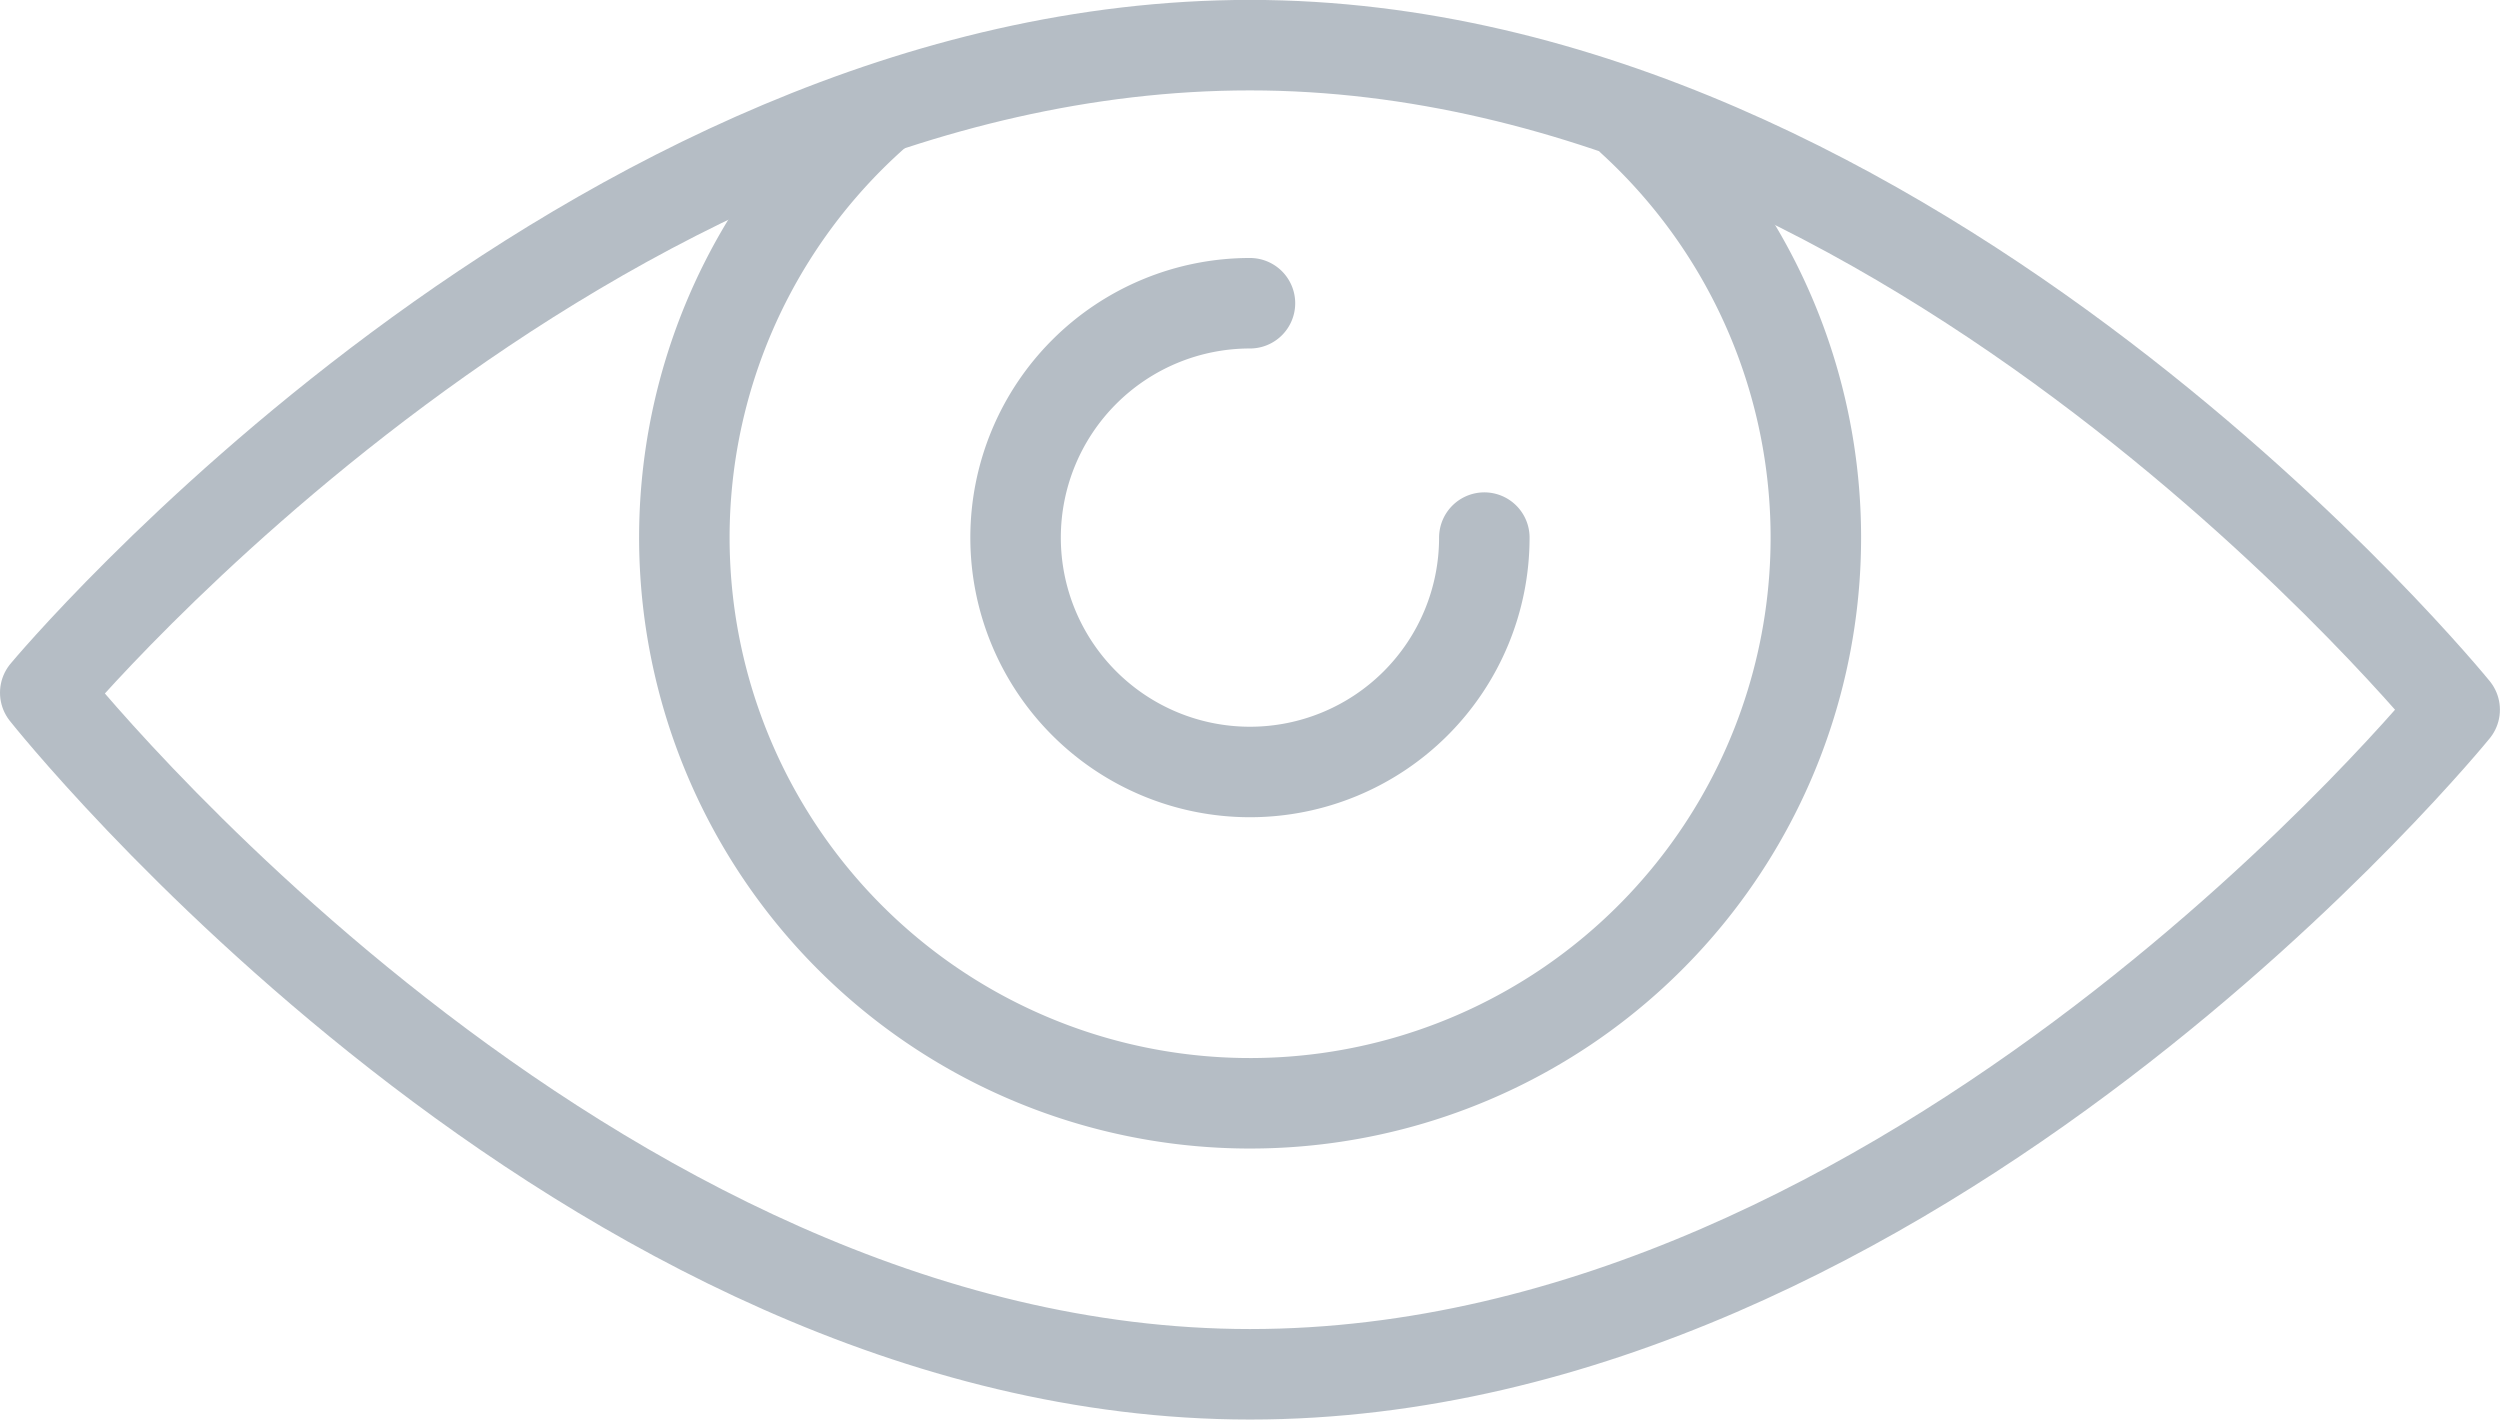
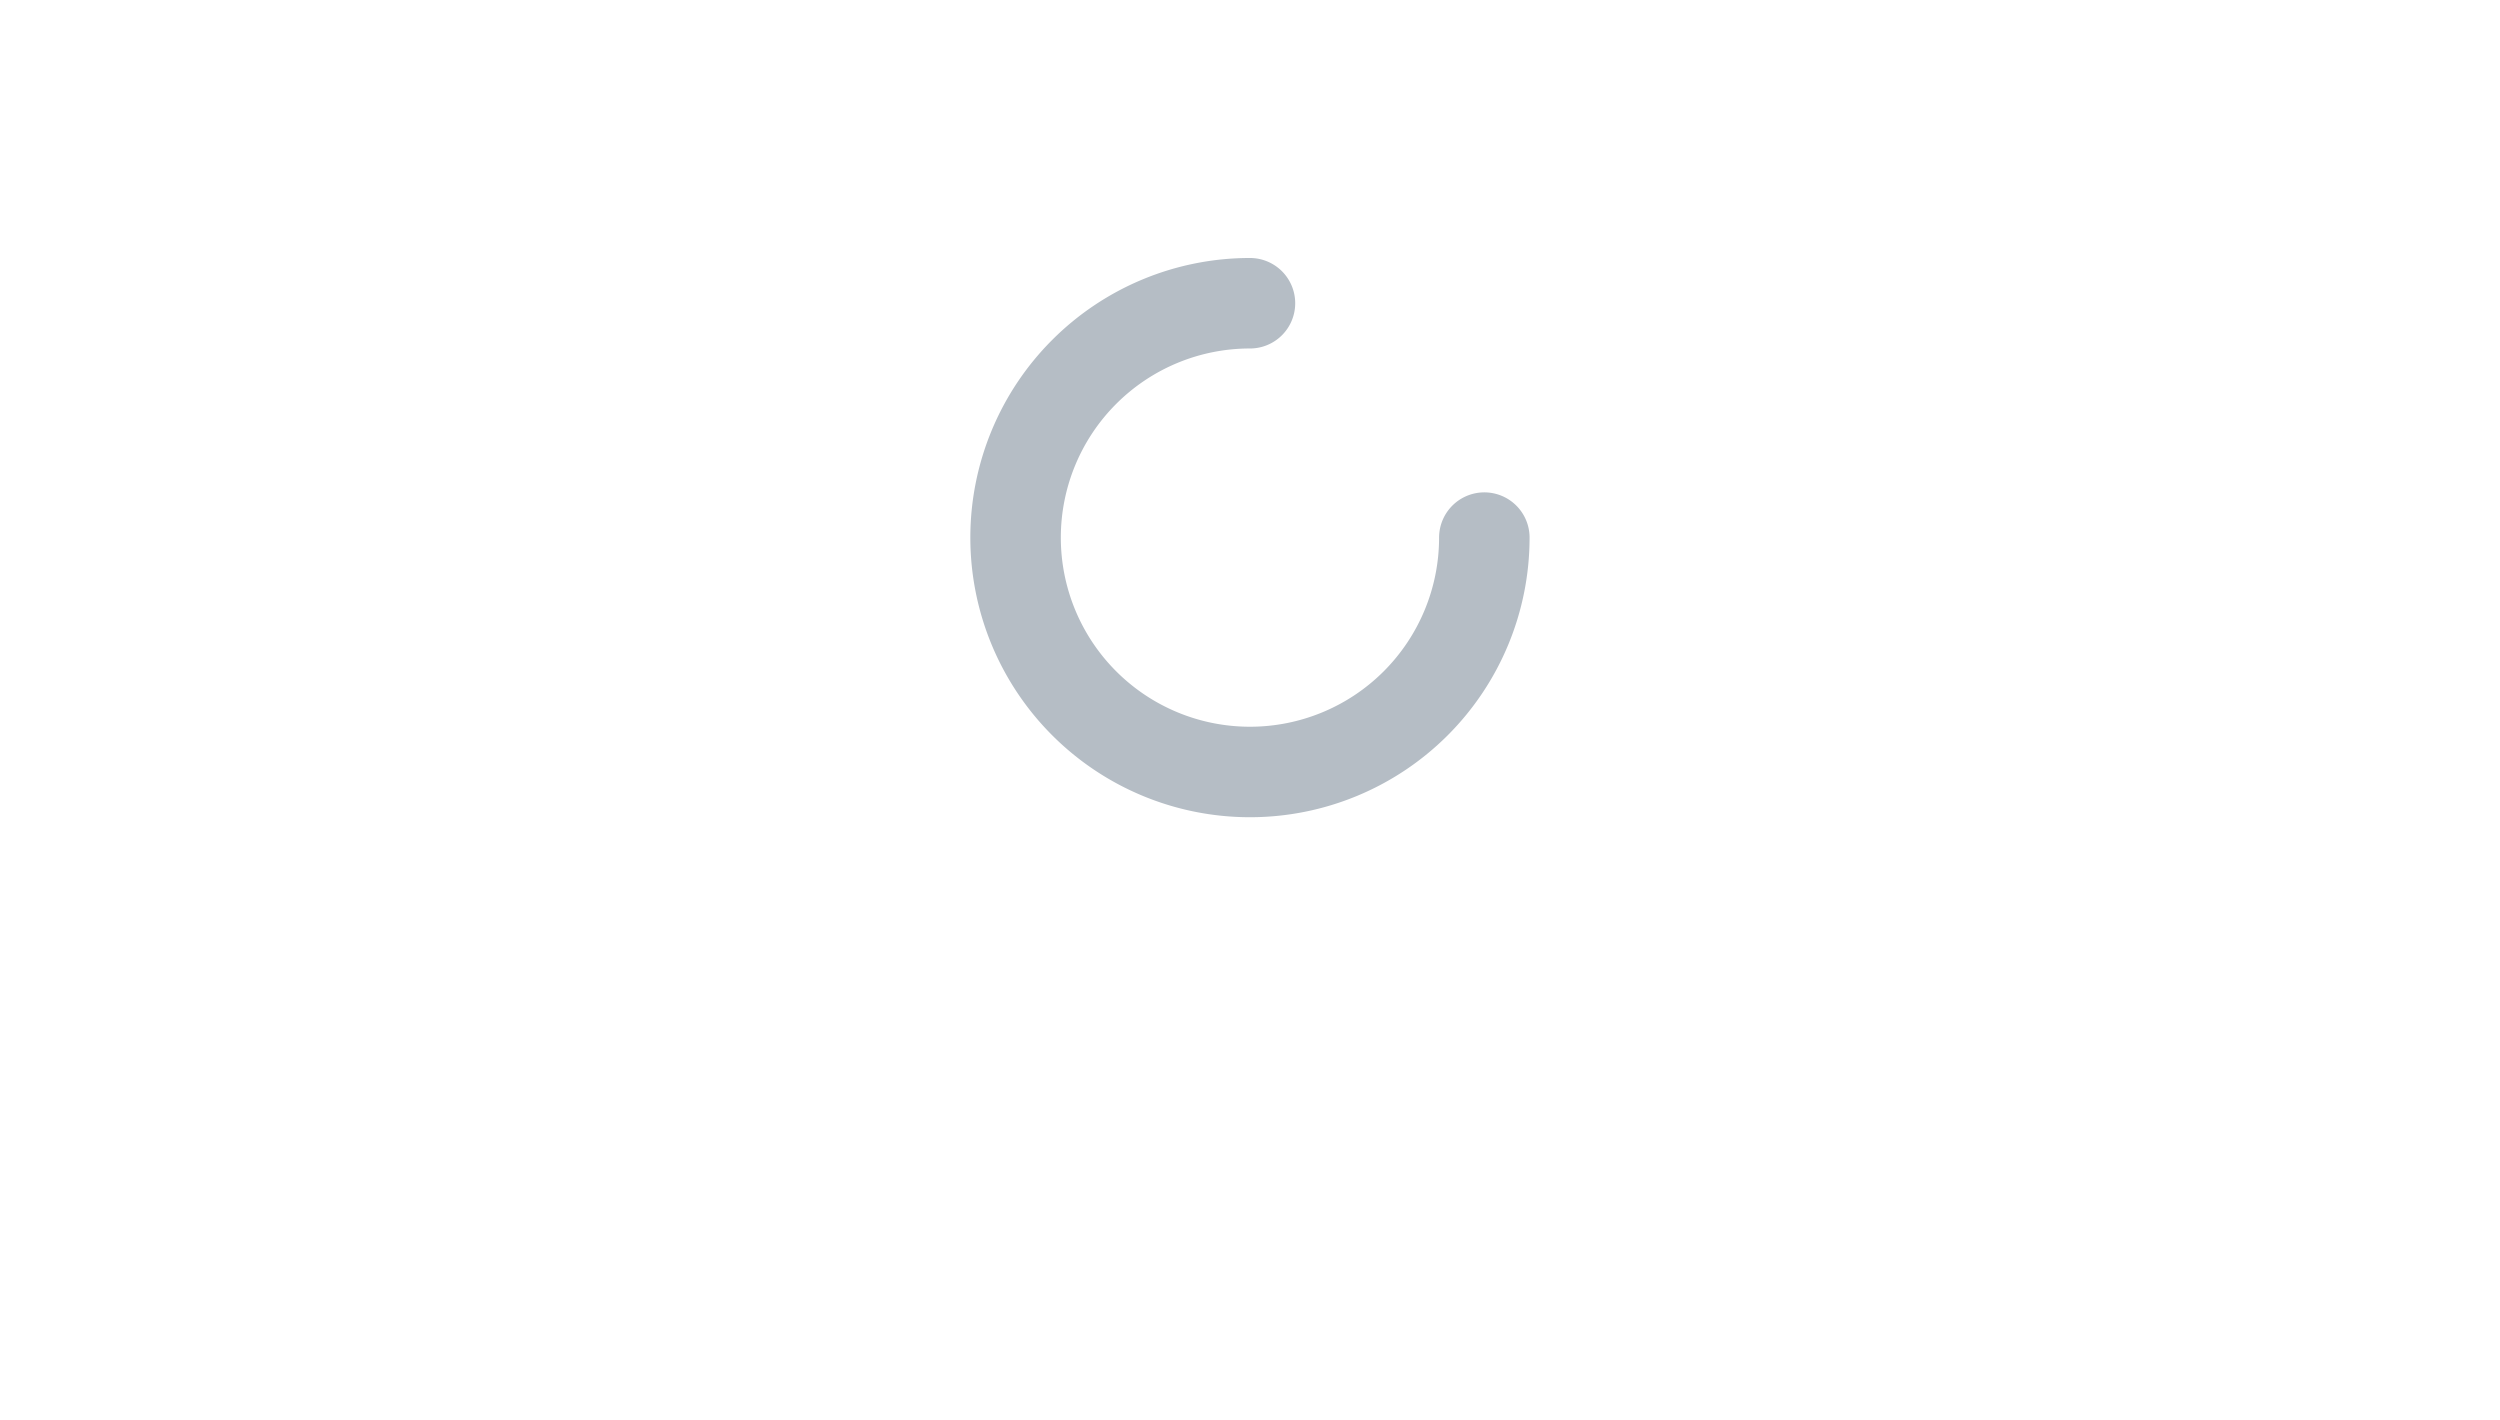
<svg xmlns="http://www.w3.org/2000/svg" width="27.627" height="15.687" viewBox="0 0 27.627 15.687">
  <g id="icon_see" data-name="icon see" transform="translate(-41.719 -384.085)">
-     <path id="Tracé_98" data-name="Tracé 98" d="M63.037,386.4a6.252,6.252,0,1,0,8.258.115" transform="translate(-11.567 -1.126)" fill="none" stroke="#b5bdc5" stroke-linejoin="round" stroke-width="1" />
    <path id="Tracé_99" data-name="Tracé 99" d="M73.1,392.107a2.59,2.59,0,1,0,2.59,2.59" transform="translate(-17.568 -4.671)" fill="none" stroke="#b5bdc5" stroke-linecap="round" stroke-linejoin="round" stroke-width="1" />
-     <path id="Tracé_100" data-name="Tracé 100" d="M42.219,391.74s5.961,7.532,13.313,7.532,13.313-7.344,13.313-7.344-5.961-7.344-13.313-7.344S42.219,391.74,42.219,391.74Z" fill="none" stroke="#b5bdc5" stroke-linejoin="round" stroke-width="1" />
  </g>
</svg>